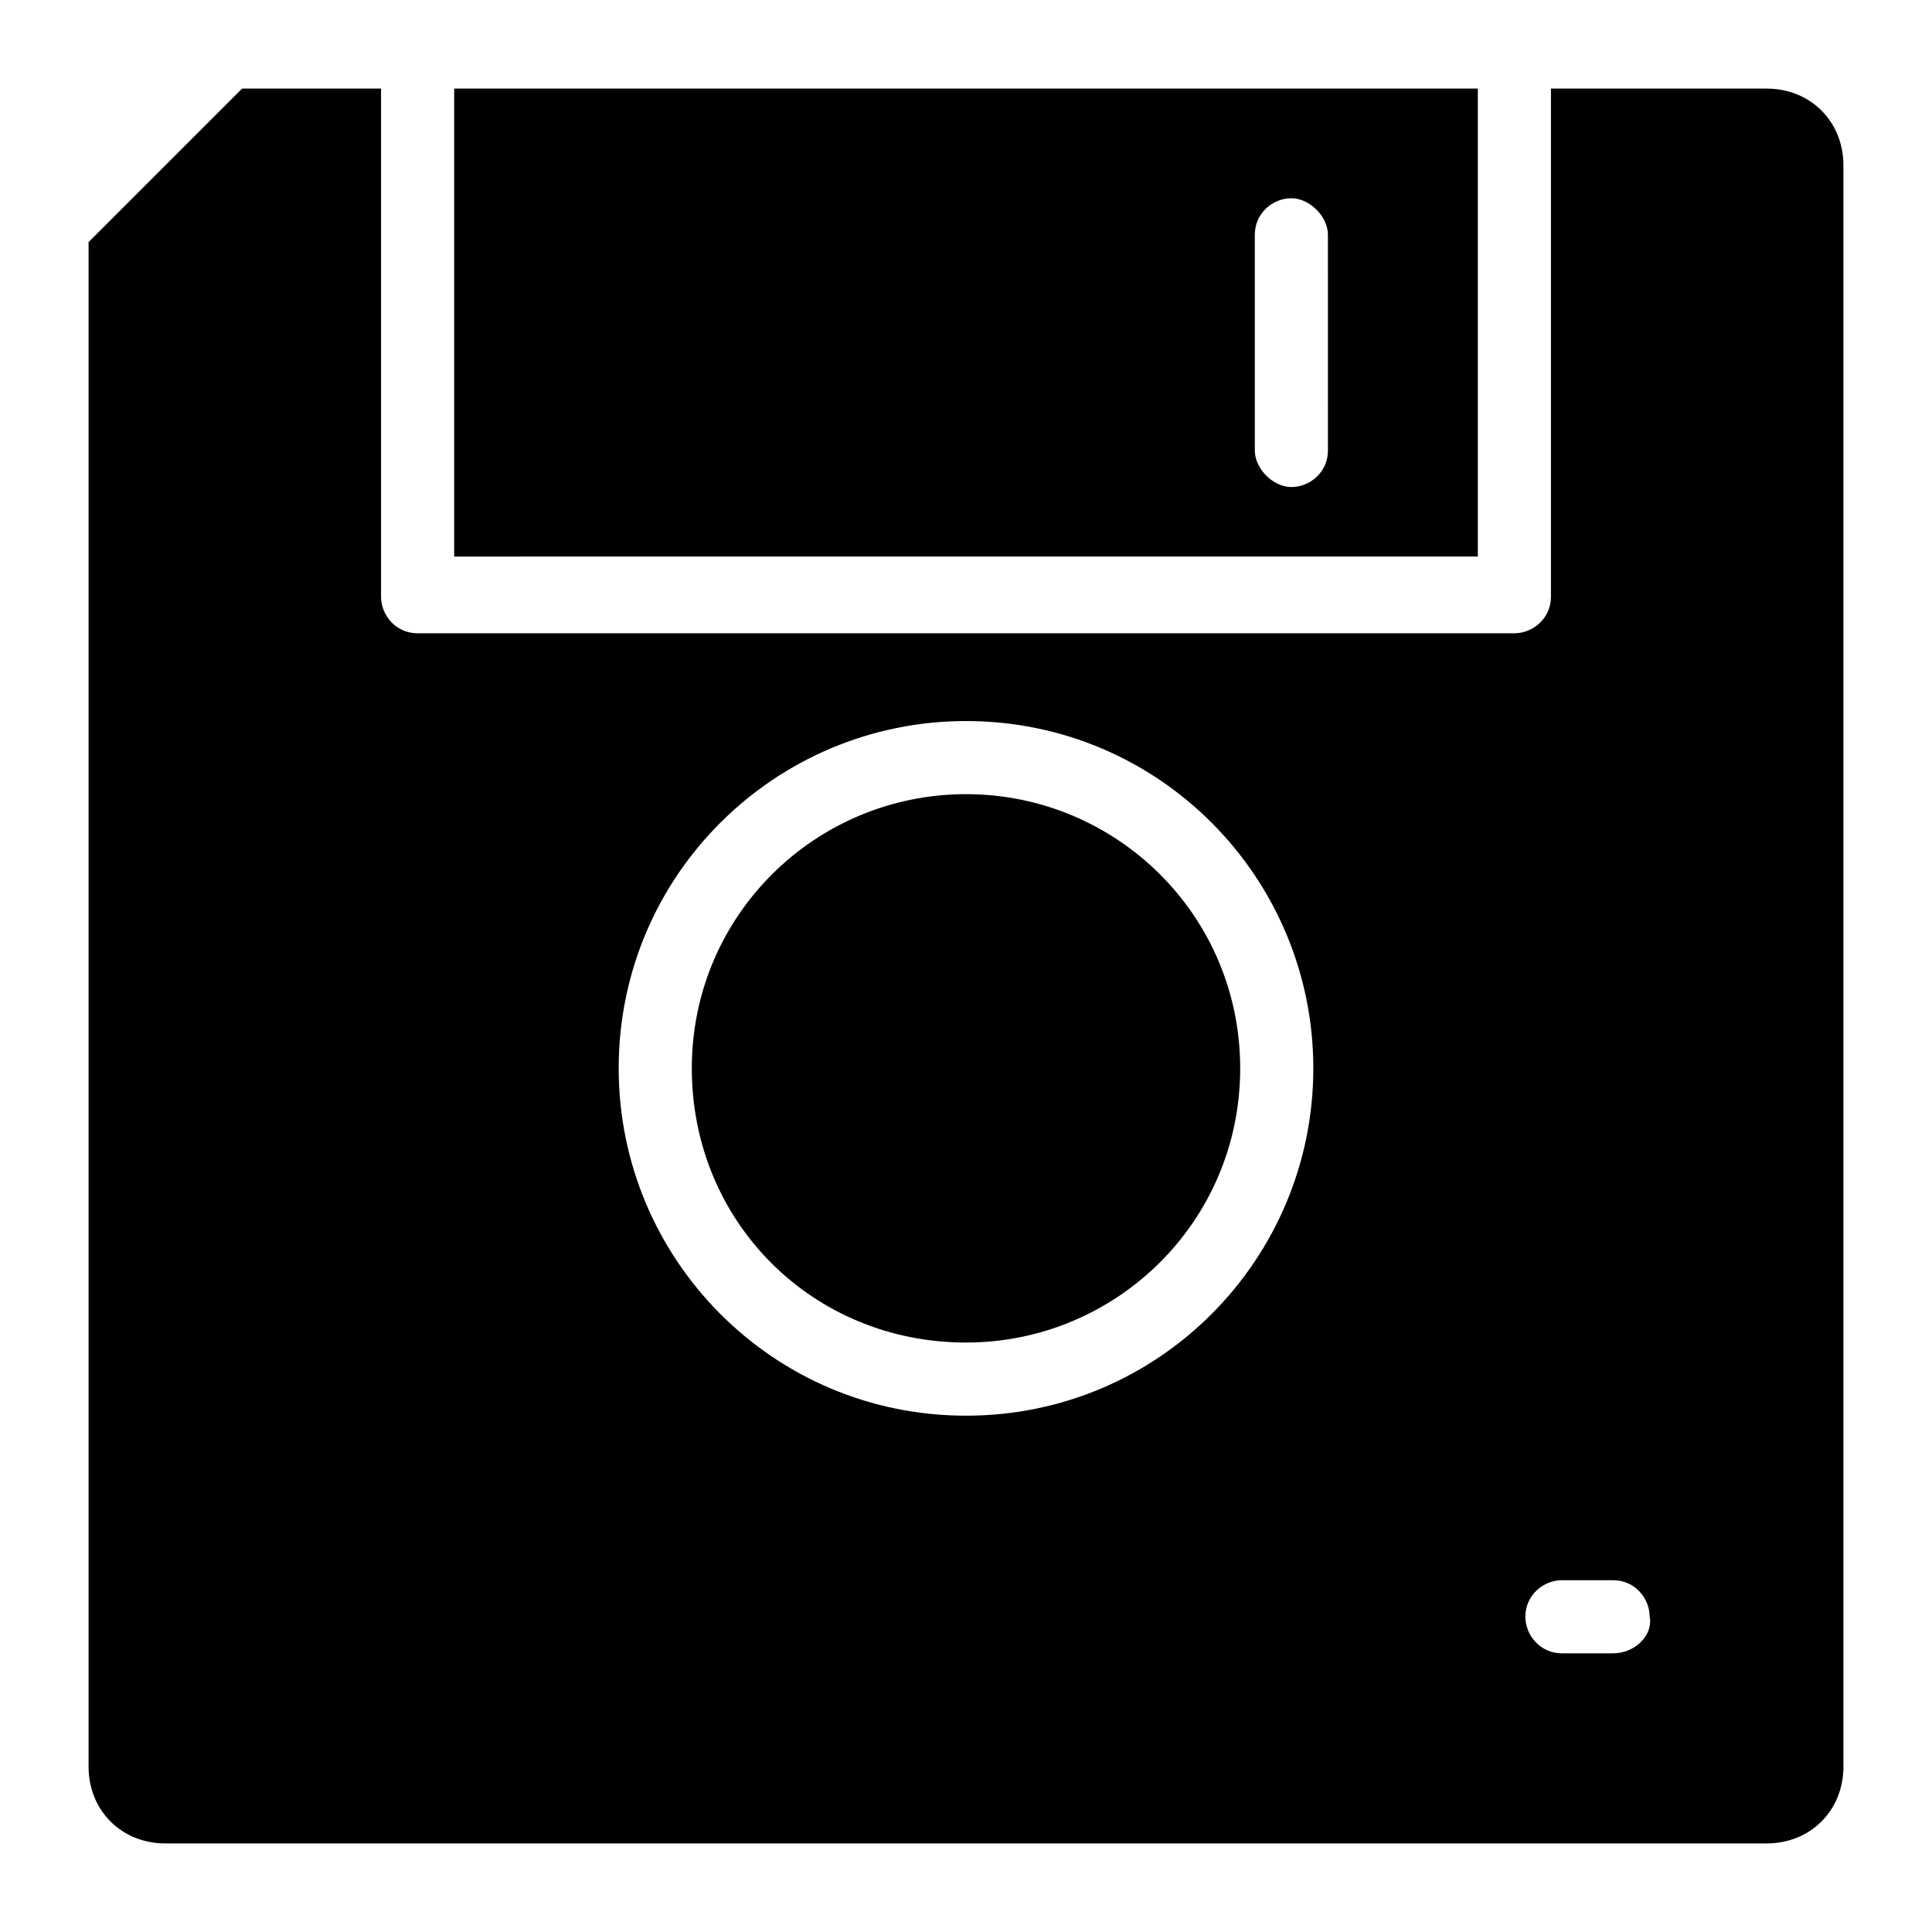
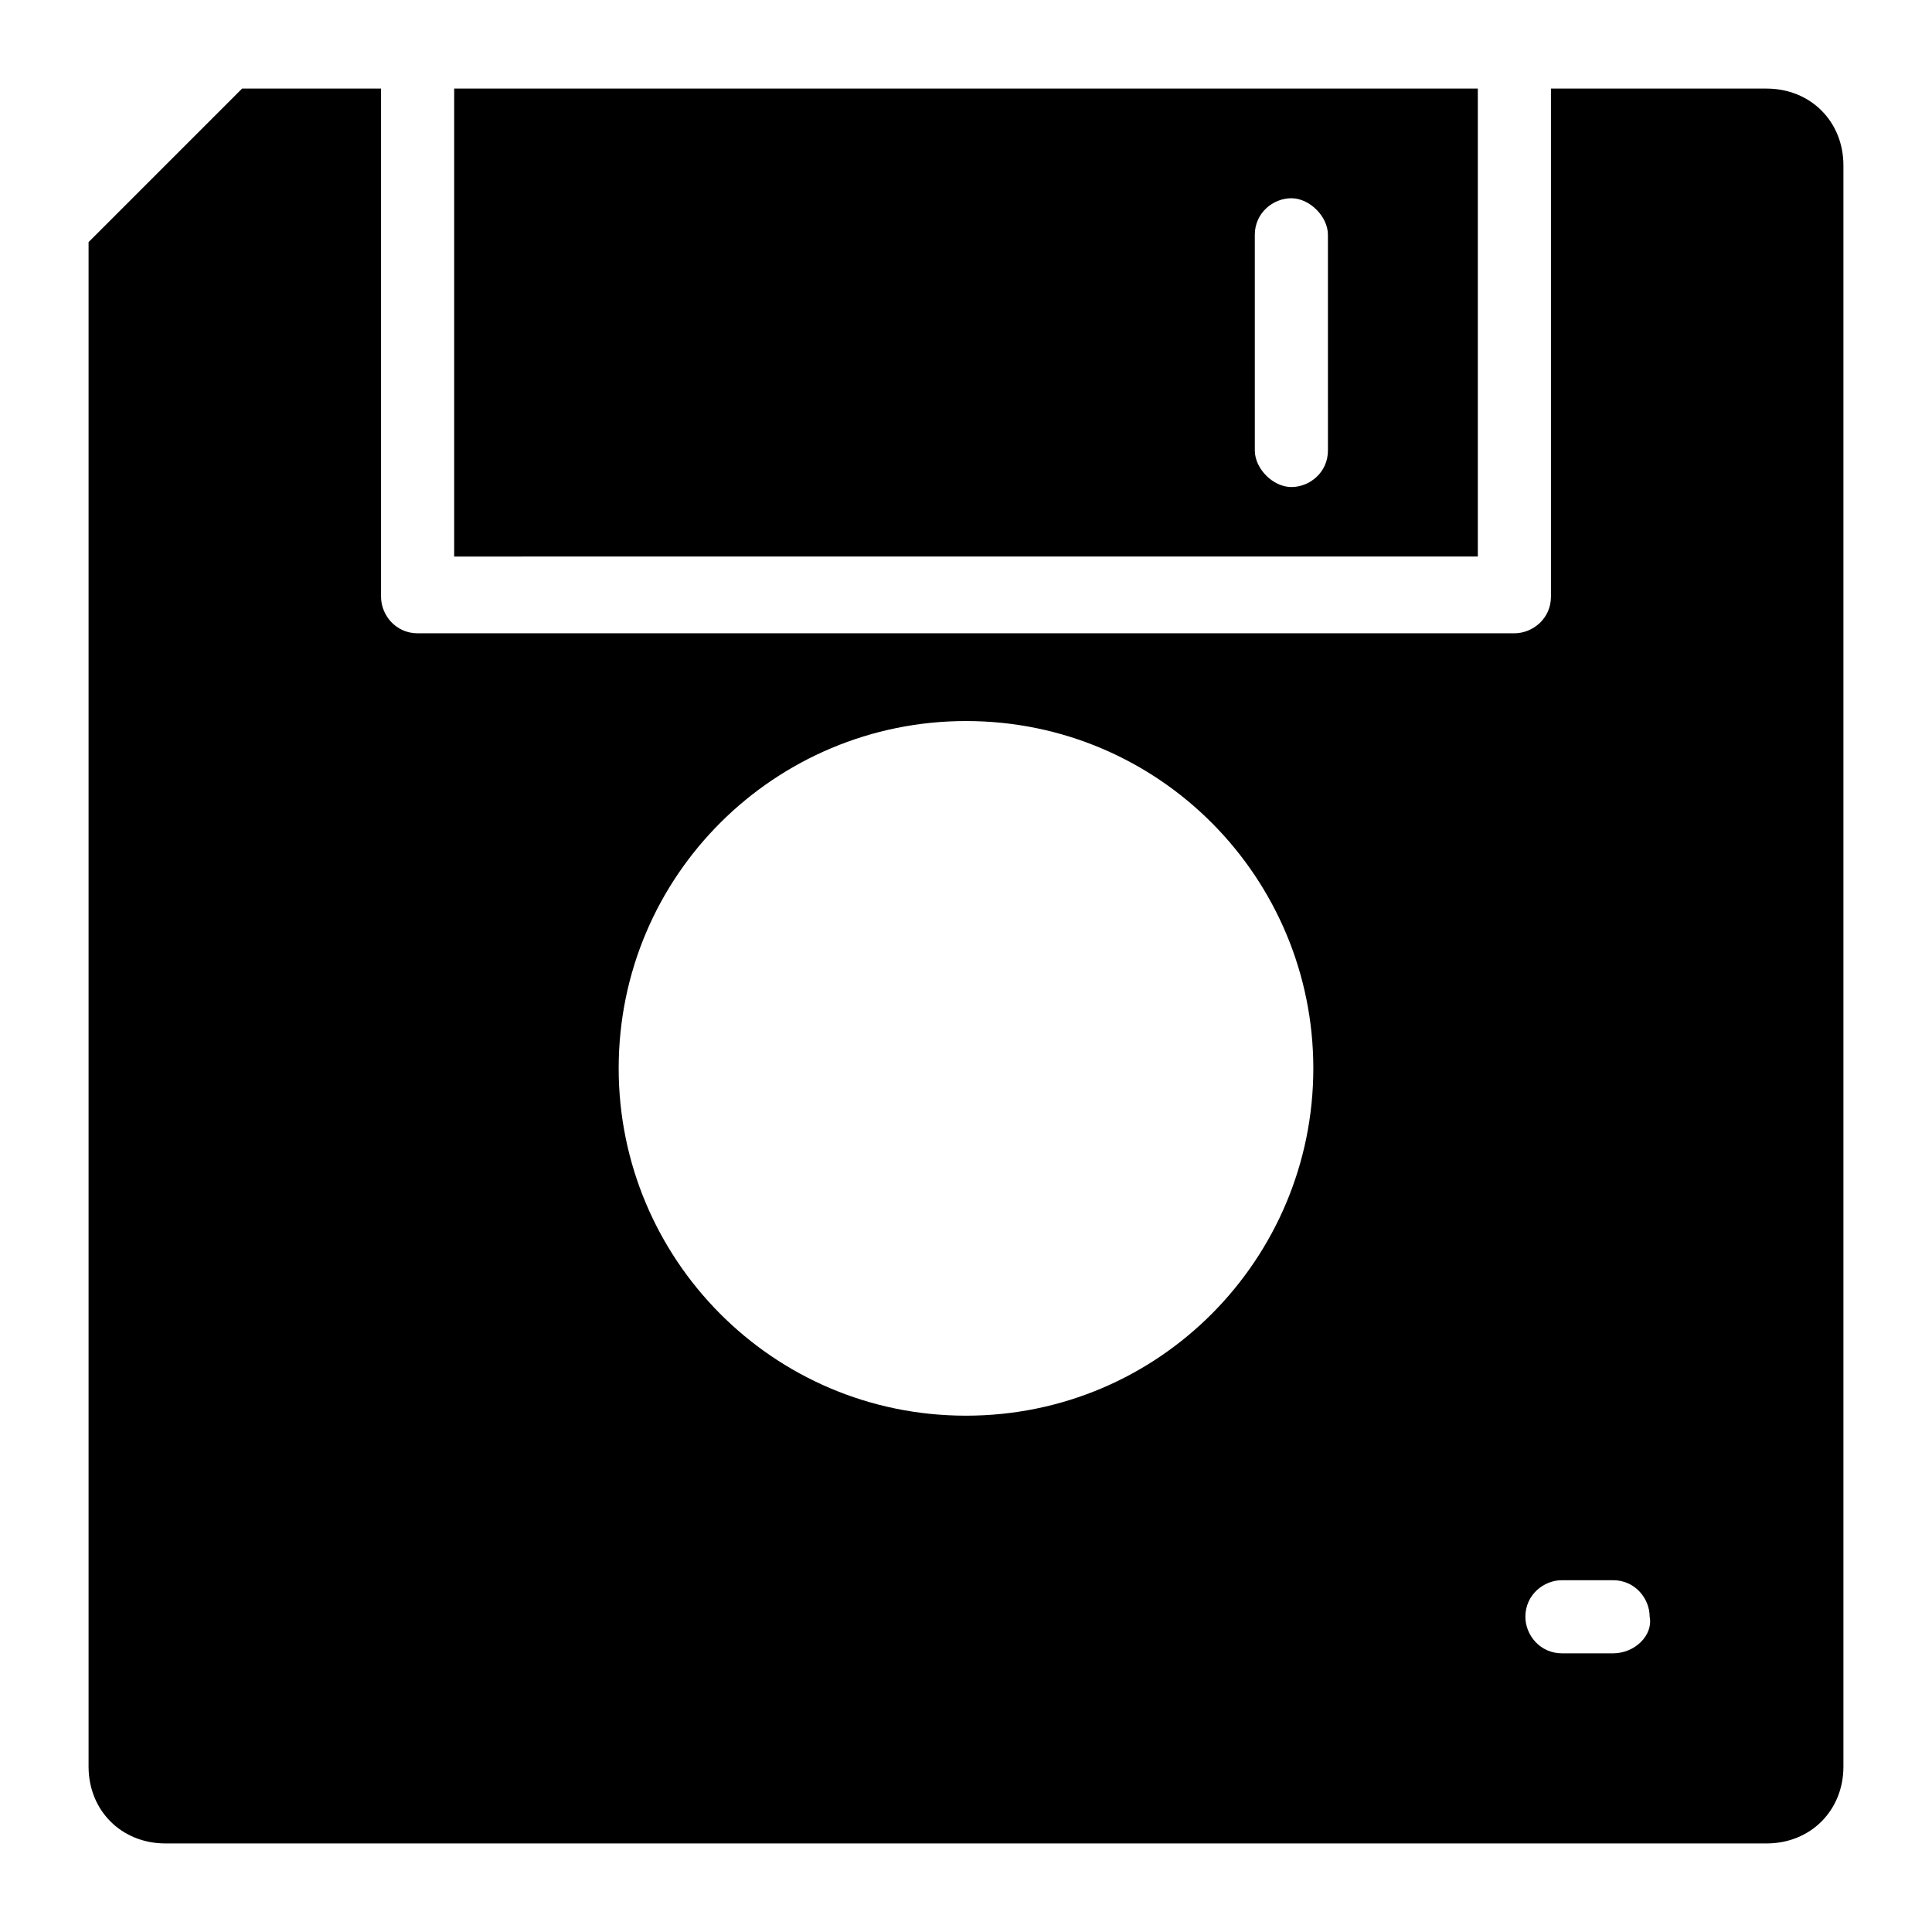
<svg xmlns="http://www.w3.org/2000/svg" fill="#000000" width="800px" height="800px" version="1.1" viewBox="144 144 512 512">
  <g>
-     <path d="m400 354.46c-39.723 0-72.664 31.973-72.664 72.664s31.973 72.664 72.664 72.664c39.723 0 72.664-31.973 72.664-72.664s-32.941-72.664-72.664-72.664z" />
-     <path d="m612.18 167.47h-57.164v134.67c0 5.812-4.844 9.688-9.688 9.688h-290.66c-5.812 0-9.688-4.844-9.688-9.688v-134.67h-36.816l-40.691 40.691v404.02c0 11.625 8.719 20.348 20.344 20.348h424.36c11.625 0 20.348-8.719 20.348-20.348v-424.36c0-11.625-8.723-20.344-20.348-20.344zm-212.18 351.7c-51.352 0-92.043-41.66-92.043-92.043 0-51.352 41.66-92.043 92.043-92.043 51.352 0 92.043 41.66 92.043 92.043-0.004 50.383-40.695 92.043-92.043 92.043zm171.49 62.977h-13.562c-5.812 0-9.688-4.844-9.688-9.688 0-5.812 4.844-9.688 9.688-9.688h13.562c5.812 0 9.688 4.844 9.688 9.688 0.969 4.844-3.875 9.688-9.688 9.688z" />
+     <path d="m612.18 167.47h-57.164v134.67c0 5.812-4.844 9.688-9.688 9.688h-290.66c-5.812 0-9.688-4.844-9.688-9.688v-134.67h-36.816l-40.691 40.691v404.02c0 11.625 8.719 20.348 20.344 20.348h424.36c11.625 0 20.348-8.719 20.348-20.348v-424.36c0-11.625-8.723-20.344-20.348-20.344zm-212.18 351.7c-51.352 0-92.043-41.66-92.043-92.043 0-51.352 41.66-92.043 92.043-92.043 51.352 0 92.043 41.66 92.043 92.043-0.004 50.383-40.695 92.043-92.043 92.043zm171.49 62.977h-13.562c-5.812 0-9.688-4.844-9.688-9.688 0-5.812 4.844-9.688 9.688-9.688h13.562c5.812 0 9.688 4.844 9.688 9.688 0.969 4.844-3.875 9.688-9.688 9.688" />
    <path d="m535.64 167.47h-271.28v124.02l271.28-0.004zm-39.723 95.914c0 5.812-4.844 9.688-9.688 9.688s-9.688-4.844-9.688-9.688l-0.004-57.16c0-5.812 4.844-9.688 9.688-9.688s9.688 4.844 9.688 9.688z" />
  </g>
</svg>